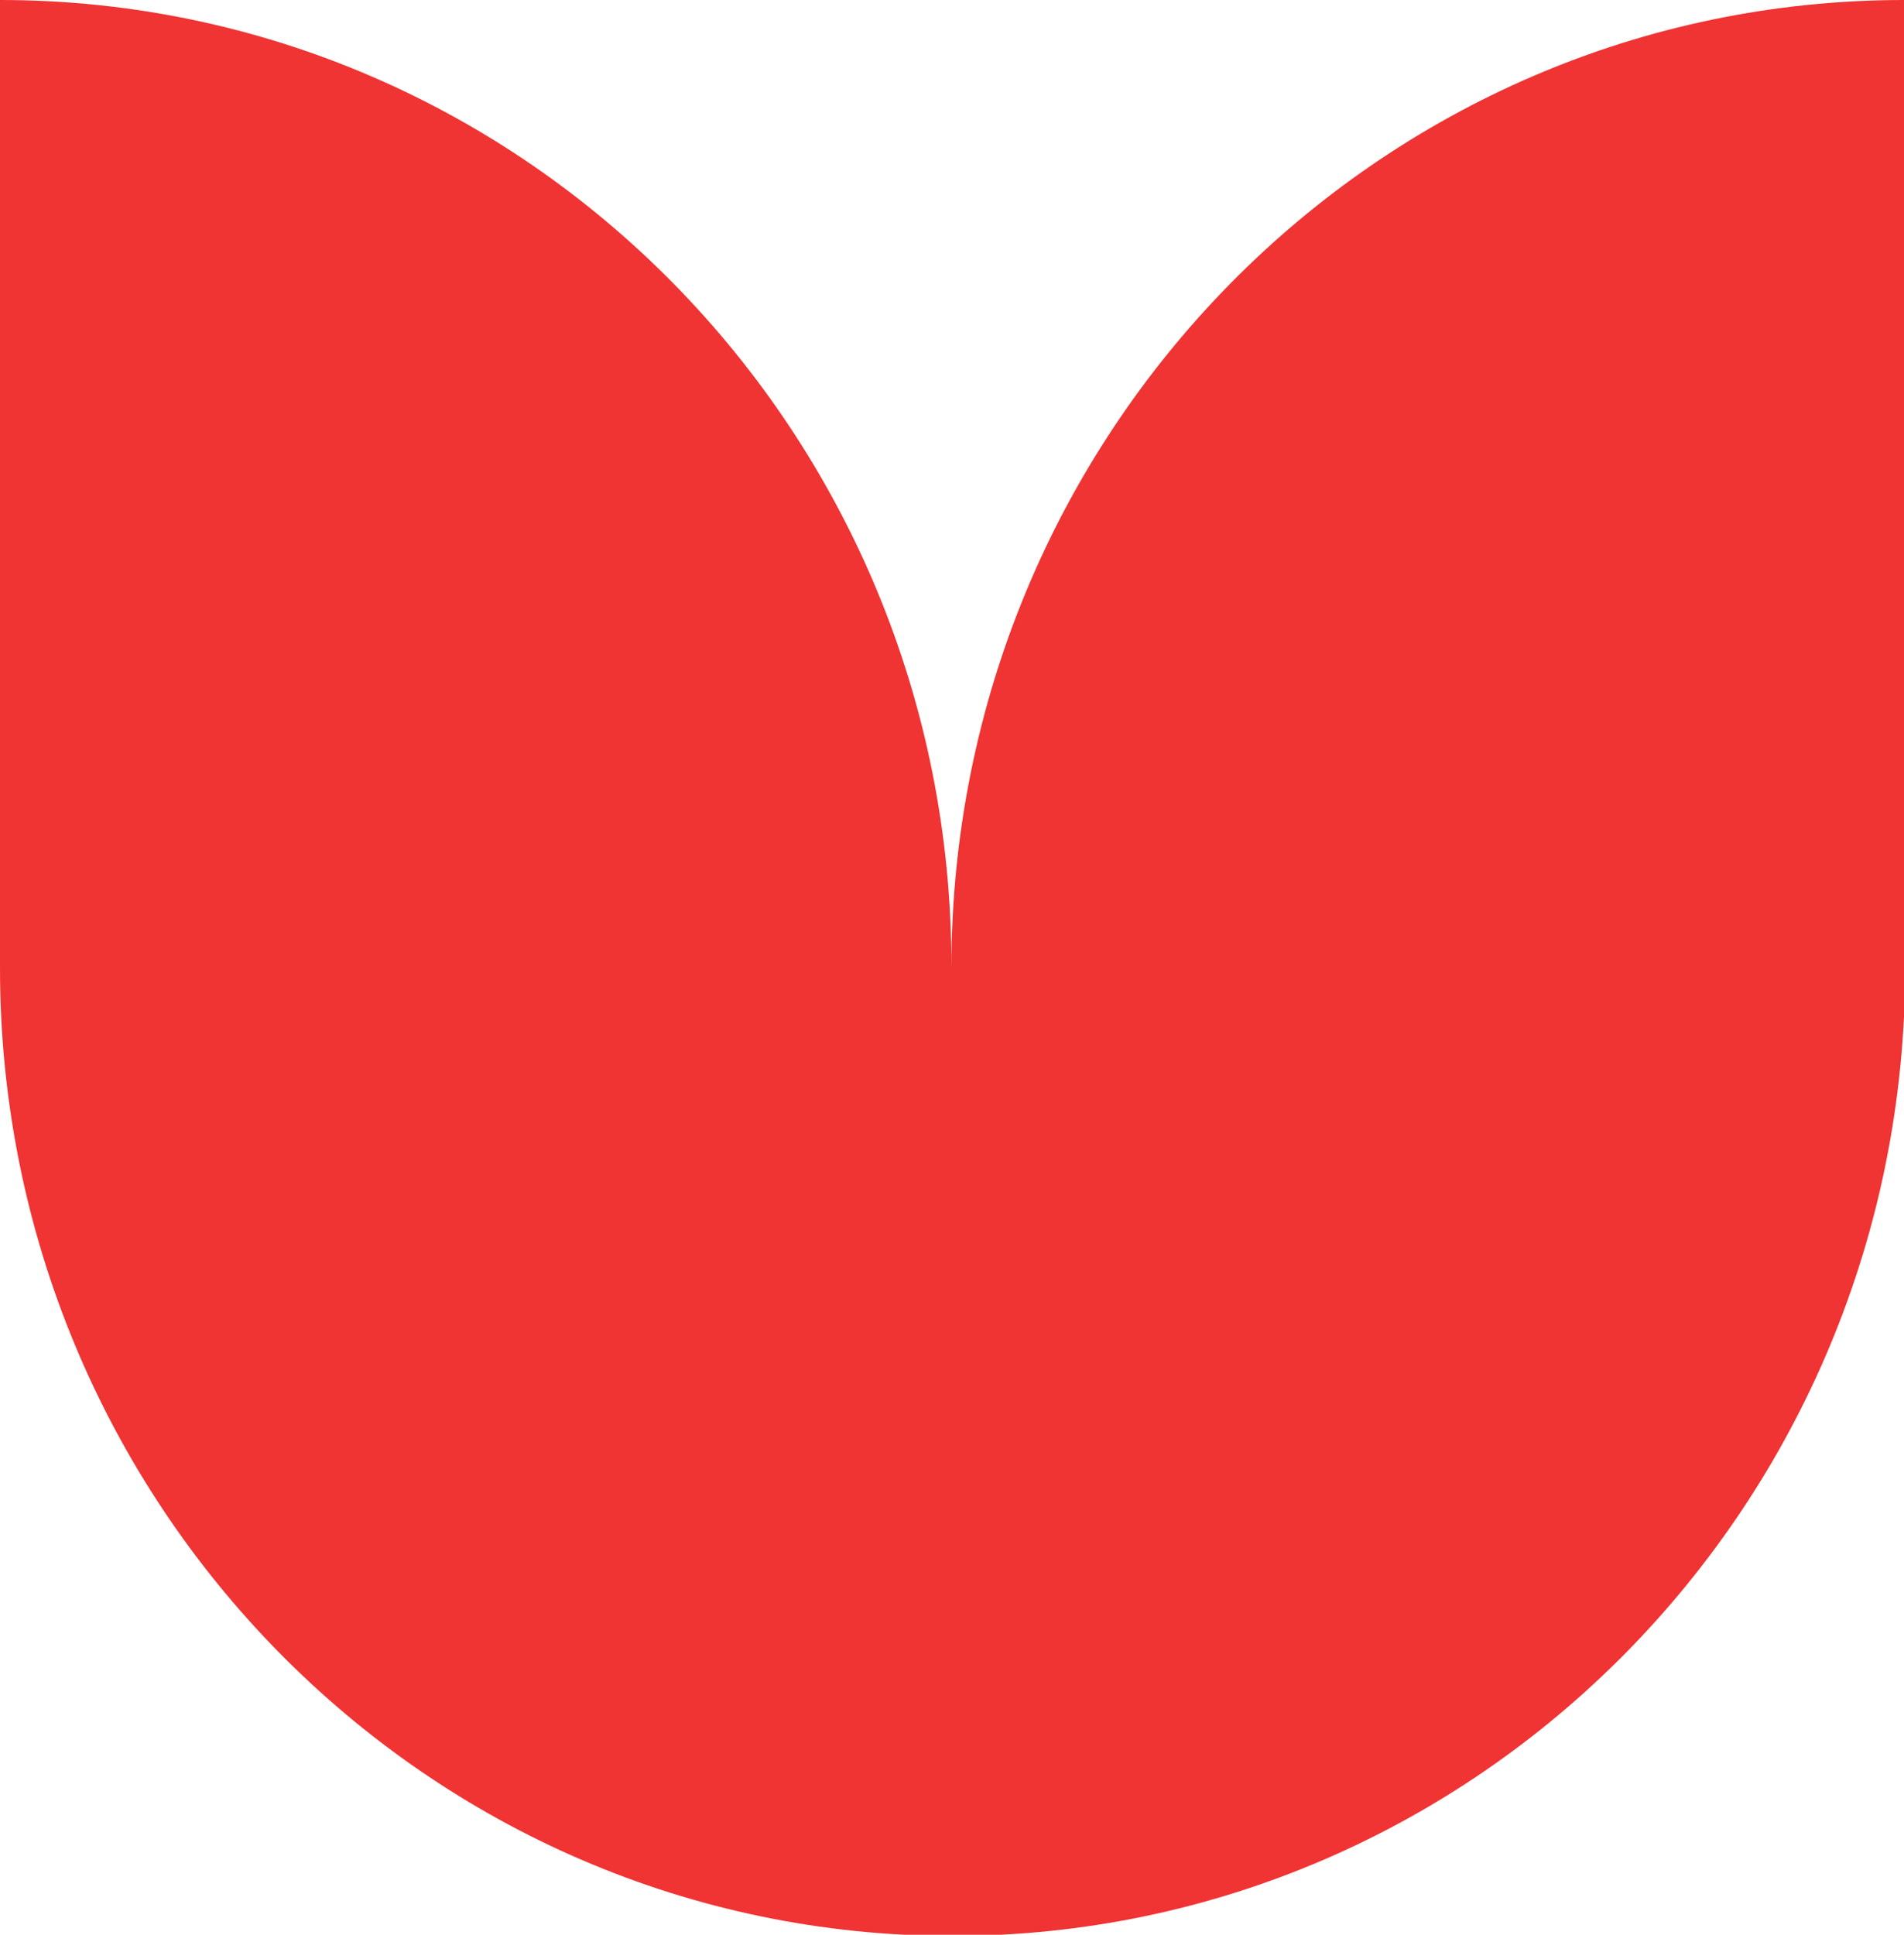
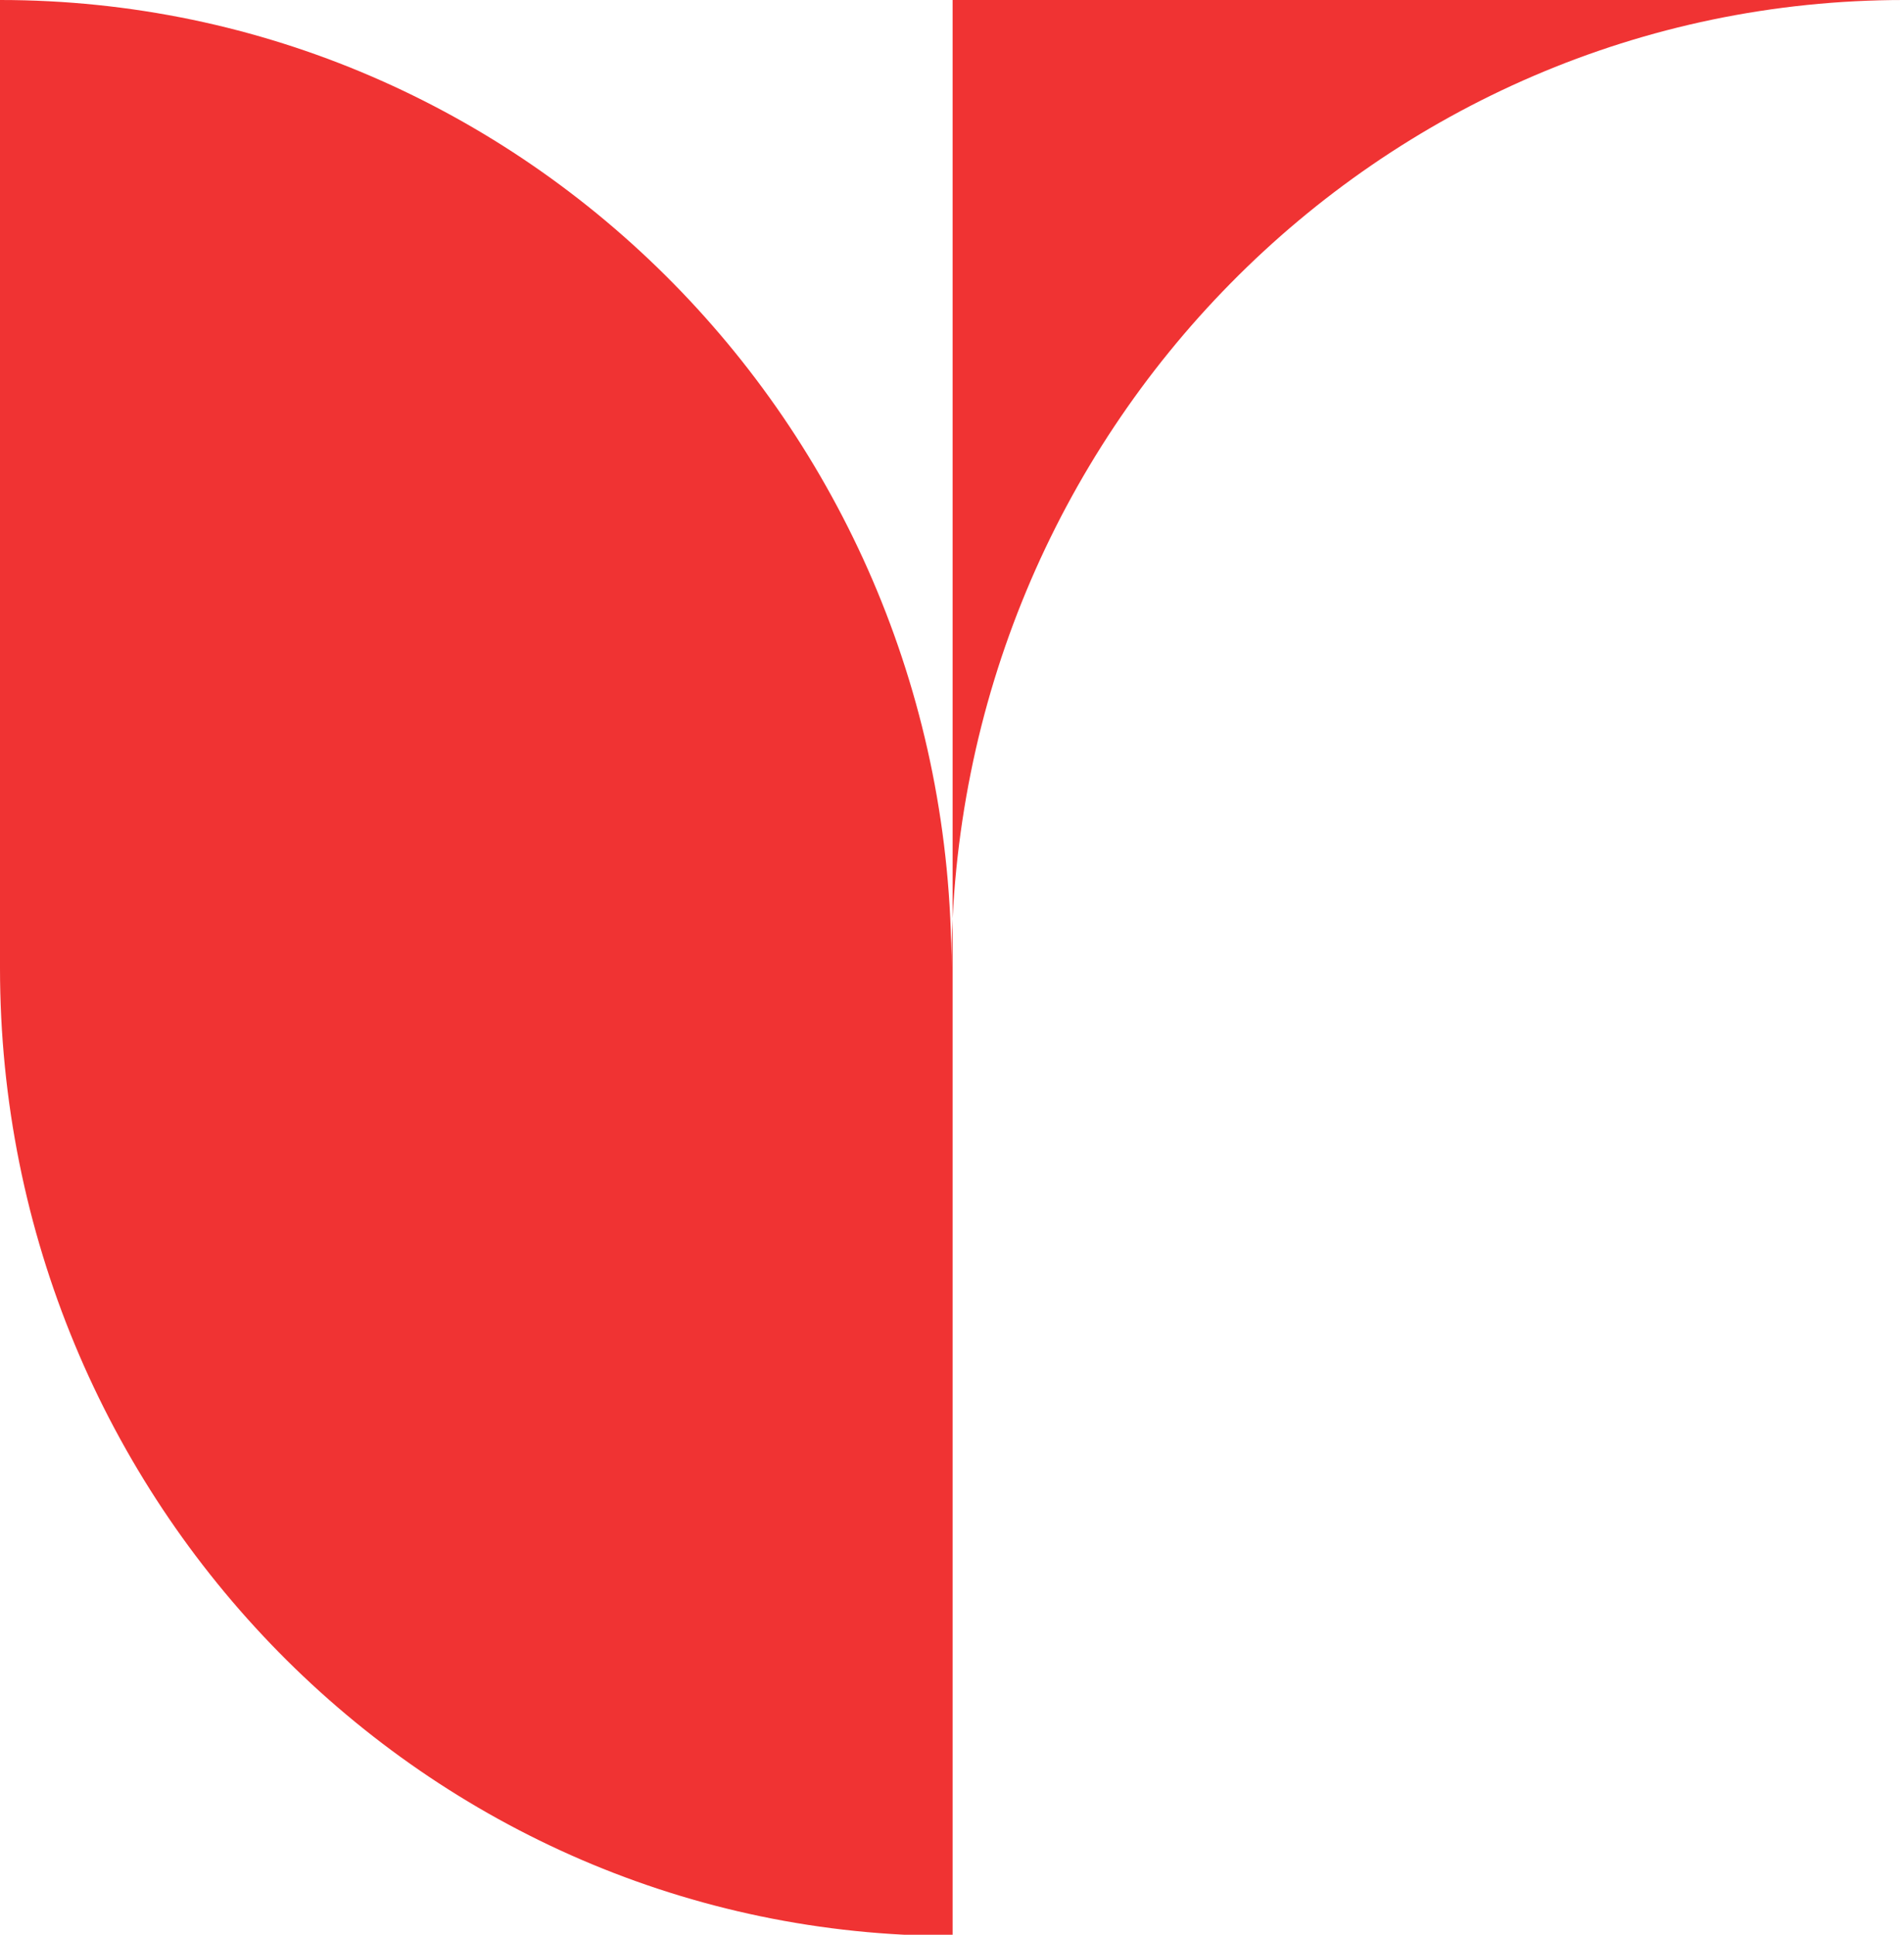
<svg xmlns="http://www.w3.org/2000/svg" width="63" height="64" viewBox="0 0 63 64" fill="none">
-   <path d="M63 0C45.611 0 31.48 14.315 31.48 32.02C31.52 14.315 17.389 0 0 0V32.02C0 49.685 14.092 64.04 31.52 64.04C48.908 64.04 63.039 49.725 63.039 32.02V0H63Z" fill="#F03333" />
+   <path d="M63 0C45.611 0 31.48 14.315 31.48 32.02C31.52 14.315 17.389 0 0 0V32.02C0 49.685 14.092 64.04 31.52 64.04V0H63Z" fill="#F03333" />
</svg>